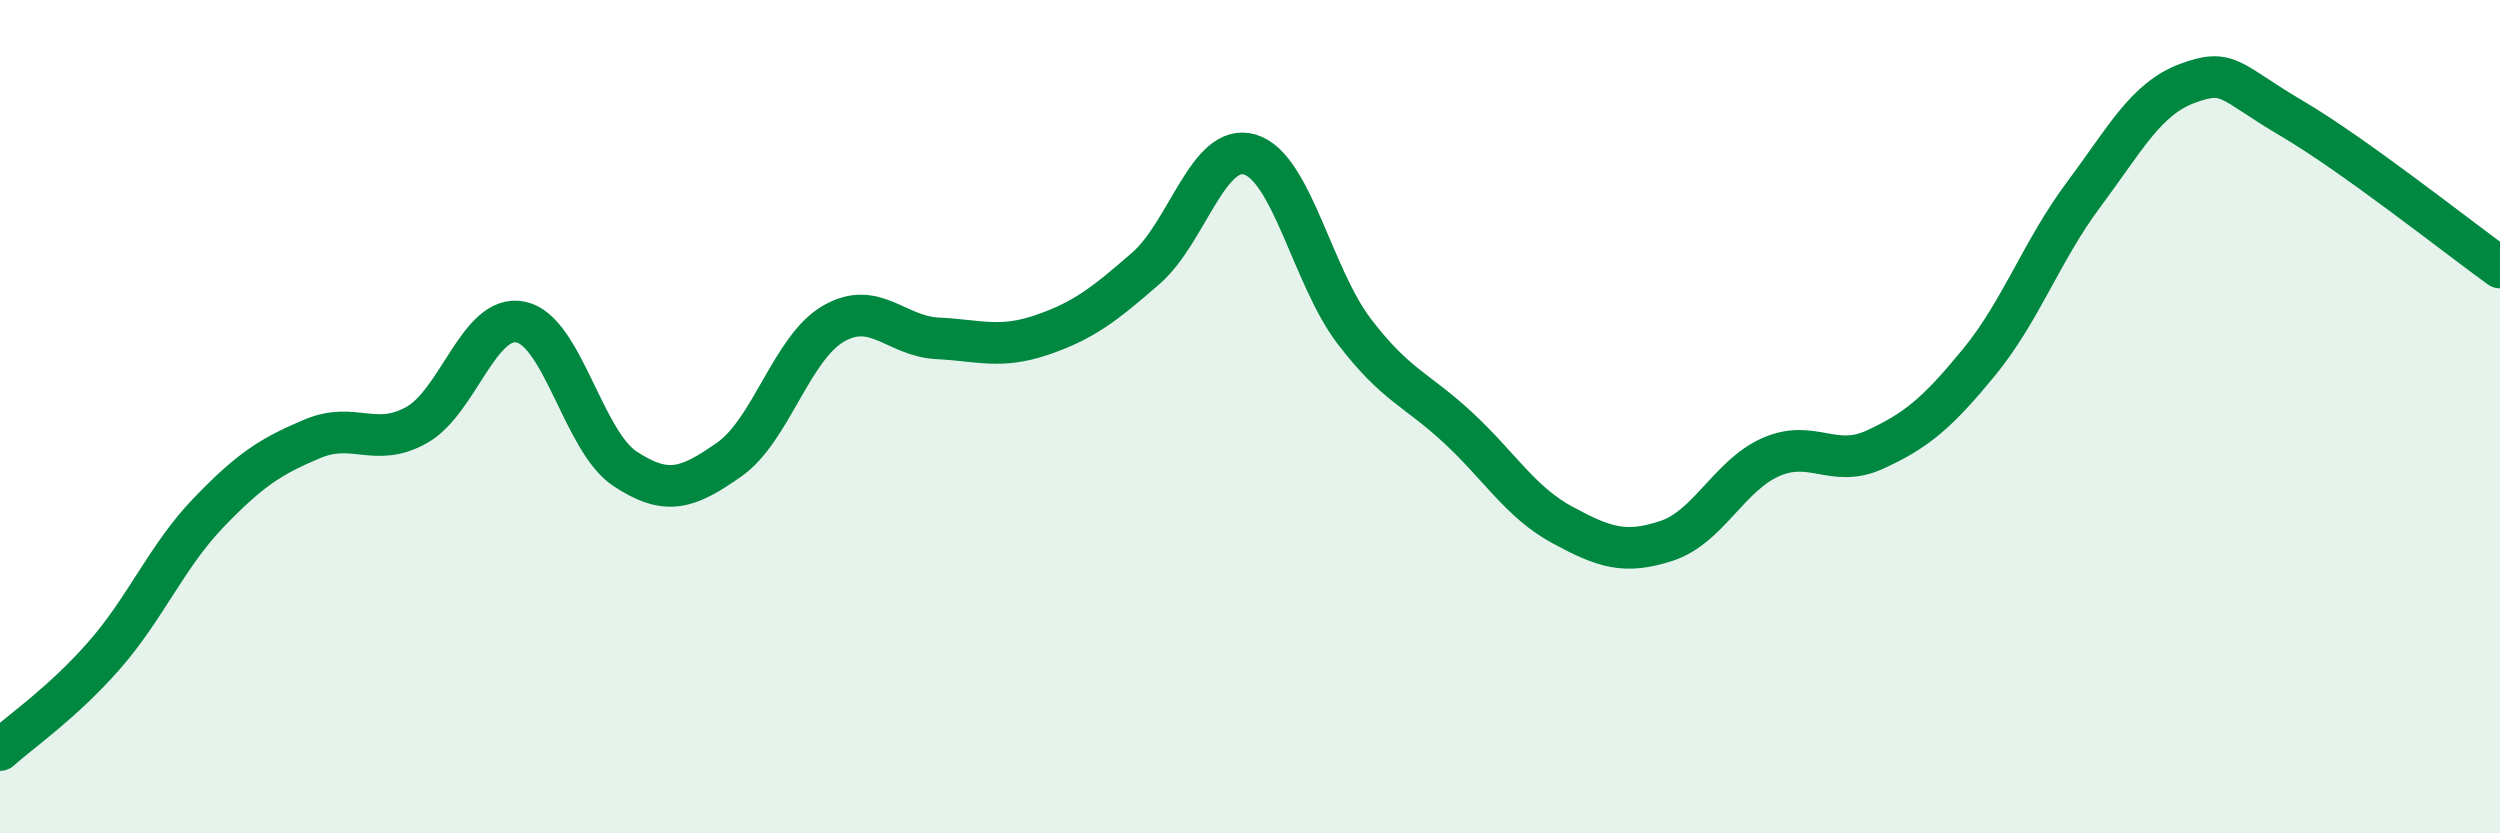
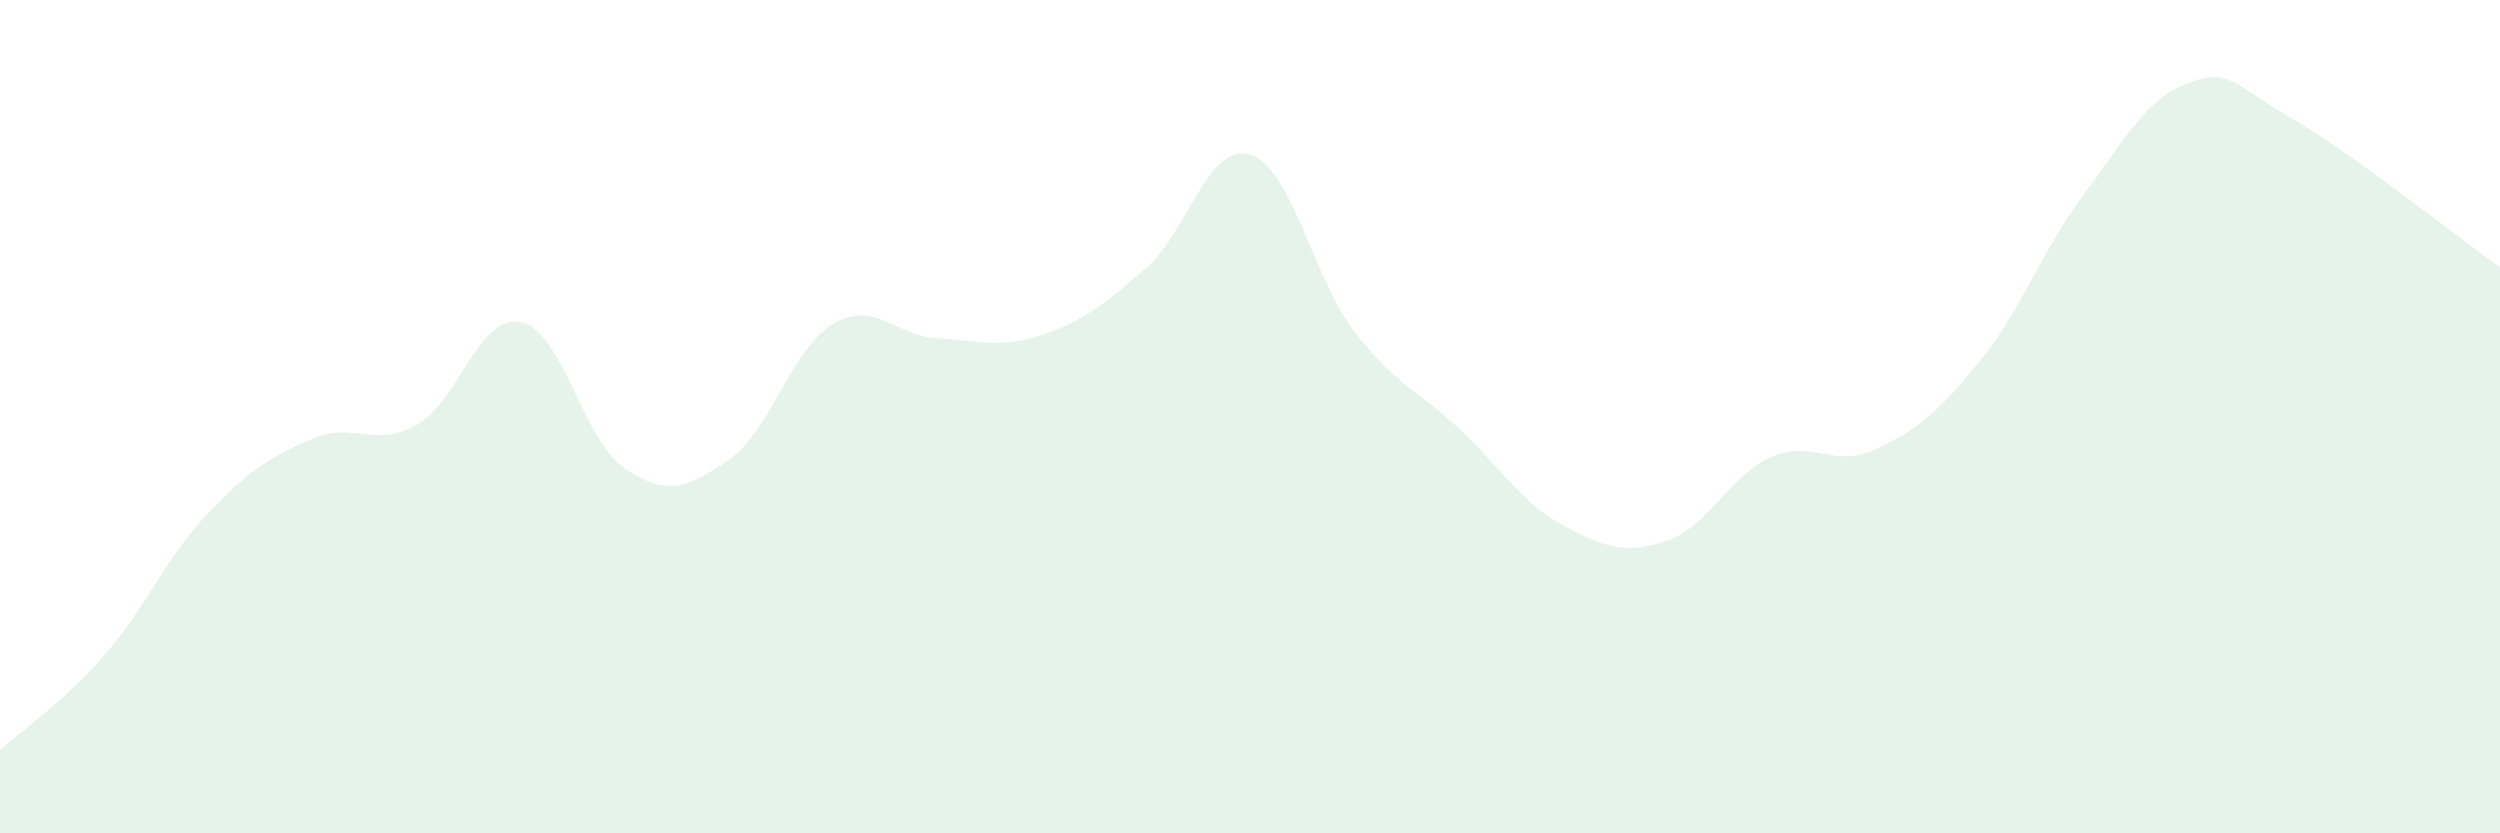
<svg xmlns="http://www.w3.org/2000/svg" width="60" height="20" viewBox="0 0 60 20">
  <path d="M 0,18 C 0.5,17.55 1.5,16.87 2.5,15.73 C 3.5,14.59 4,13.35 5,12.31 C 6,11.27 6.5,10.95 7.5,10.53 C 8.5,10.11 9,10.76 10,10.2 C 11,9.64 11.5,7.52 12.5,7.73 C 13.5,7.94 14,10.59 15,11.25 C 16,11.91 16.5,11.73 17.5,11.03 C 18.5,10.33 19,8.35 20,7.77 C 21,7.19 21.5,8.07 22.5,8.12 C 23.5,8.17 24,8.38 25,8.04 C 26,7.7 26.5,7.31 27.5,6.44 C 28.5,5.57 29,3.41 30,3.71 C 31,4.01 31.5,6.64 32.5,7.95 C 33.5,9.26 34,9.34 35,10.27 C 36,11.2 36.5,12.06 37.5,12.6 C 38.5,13.14 39,13.31 40,12.98 C 41,12.65 41.5,11.41 42.5,10.97 C 43.5,10.53 44,11.25 45,10.79 C 46,10.33 46.5,9.91 47.5,8.69 C 48.5,7.47 49,6.02 50,4.68 C 51,3.34 51.5,2.37 52.5,2 C 53.5,1.63 53.5,1.96 55,2.84 C 56.5,3.72 59,5.7 60,6.42L60 20L0 20Z" fill="#008740" opacity="0.1" stroke-linecap="round" stroke-linejoin="round" />
-   <path d="M 0,18 C 0.5,17.55 1.5,16.87 2.5,15.73 C 3.5,14.59 4,13.35 5,12.31 C 6,11.27 6.5,10.95 7.5,10.53 C 8.5,10.11 9,10.76 10,10.2 C 11,9.64 11.5,7.52 12.5,7.73 C 13.5,7.94 14,10.59 15,11.25 C 16,11.91 16.5,11.73 17.5,11.03 C 18.5,10.33 19,8.35 20,7.77 C 21,7.19 21.5,8.07 22.5,8.12 C 23.5,8.17 24,8.38 25,8.04 C 26,7.7 26.5,7.31 27.5,6.44 C 28.5,5.57 29,3.41 30,3.71 C 31,4.01 31.5,6.64 32.5,7.95 C 33.5,9.26 34,9.34 35,10.27 C 36,11.2 36.5,12.06 37.5,12.6 C 38.5,13.14 39,13.31 40,12.98 C 41,12.65 41.5,11.41 42.5,10.97 C 43.5,10.53 44,11.25 45,10.79 C 46,10.33 46.5,9.91 47.5,8.69 C 48.5,7.47 49,6.02 50,4.68 C 51,3.34 51.5,2.37 52.5,2 C 53.5,1.63 53.5,1.96 55,2.84 C 56.5,3.72 59,5.7 60,6.42" stroke="#008740" stroke-width="1" fill="none" stroke-linecap="round" stroke-linejoin="round" />
</svg>